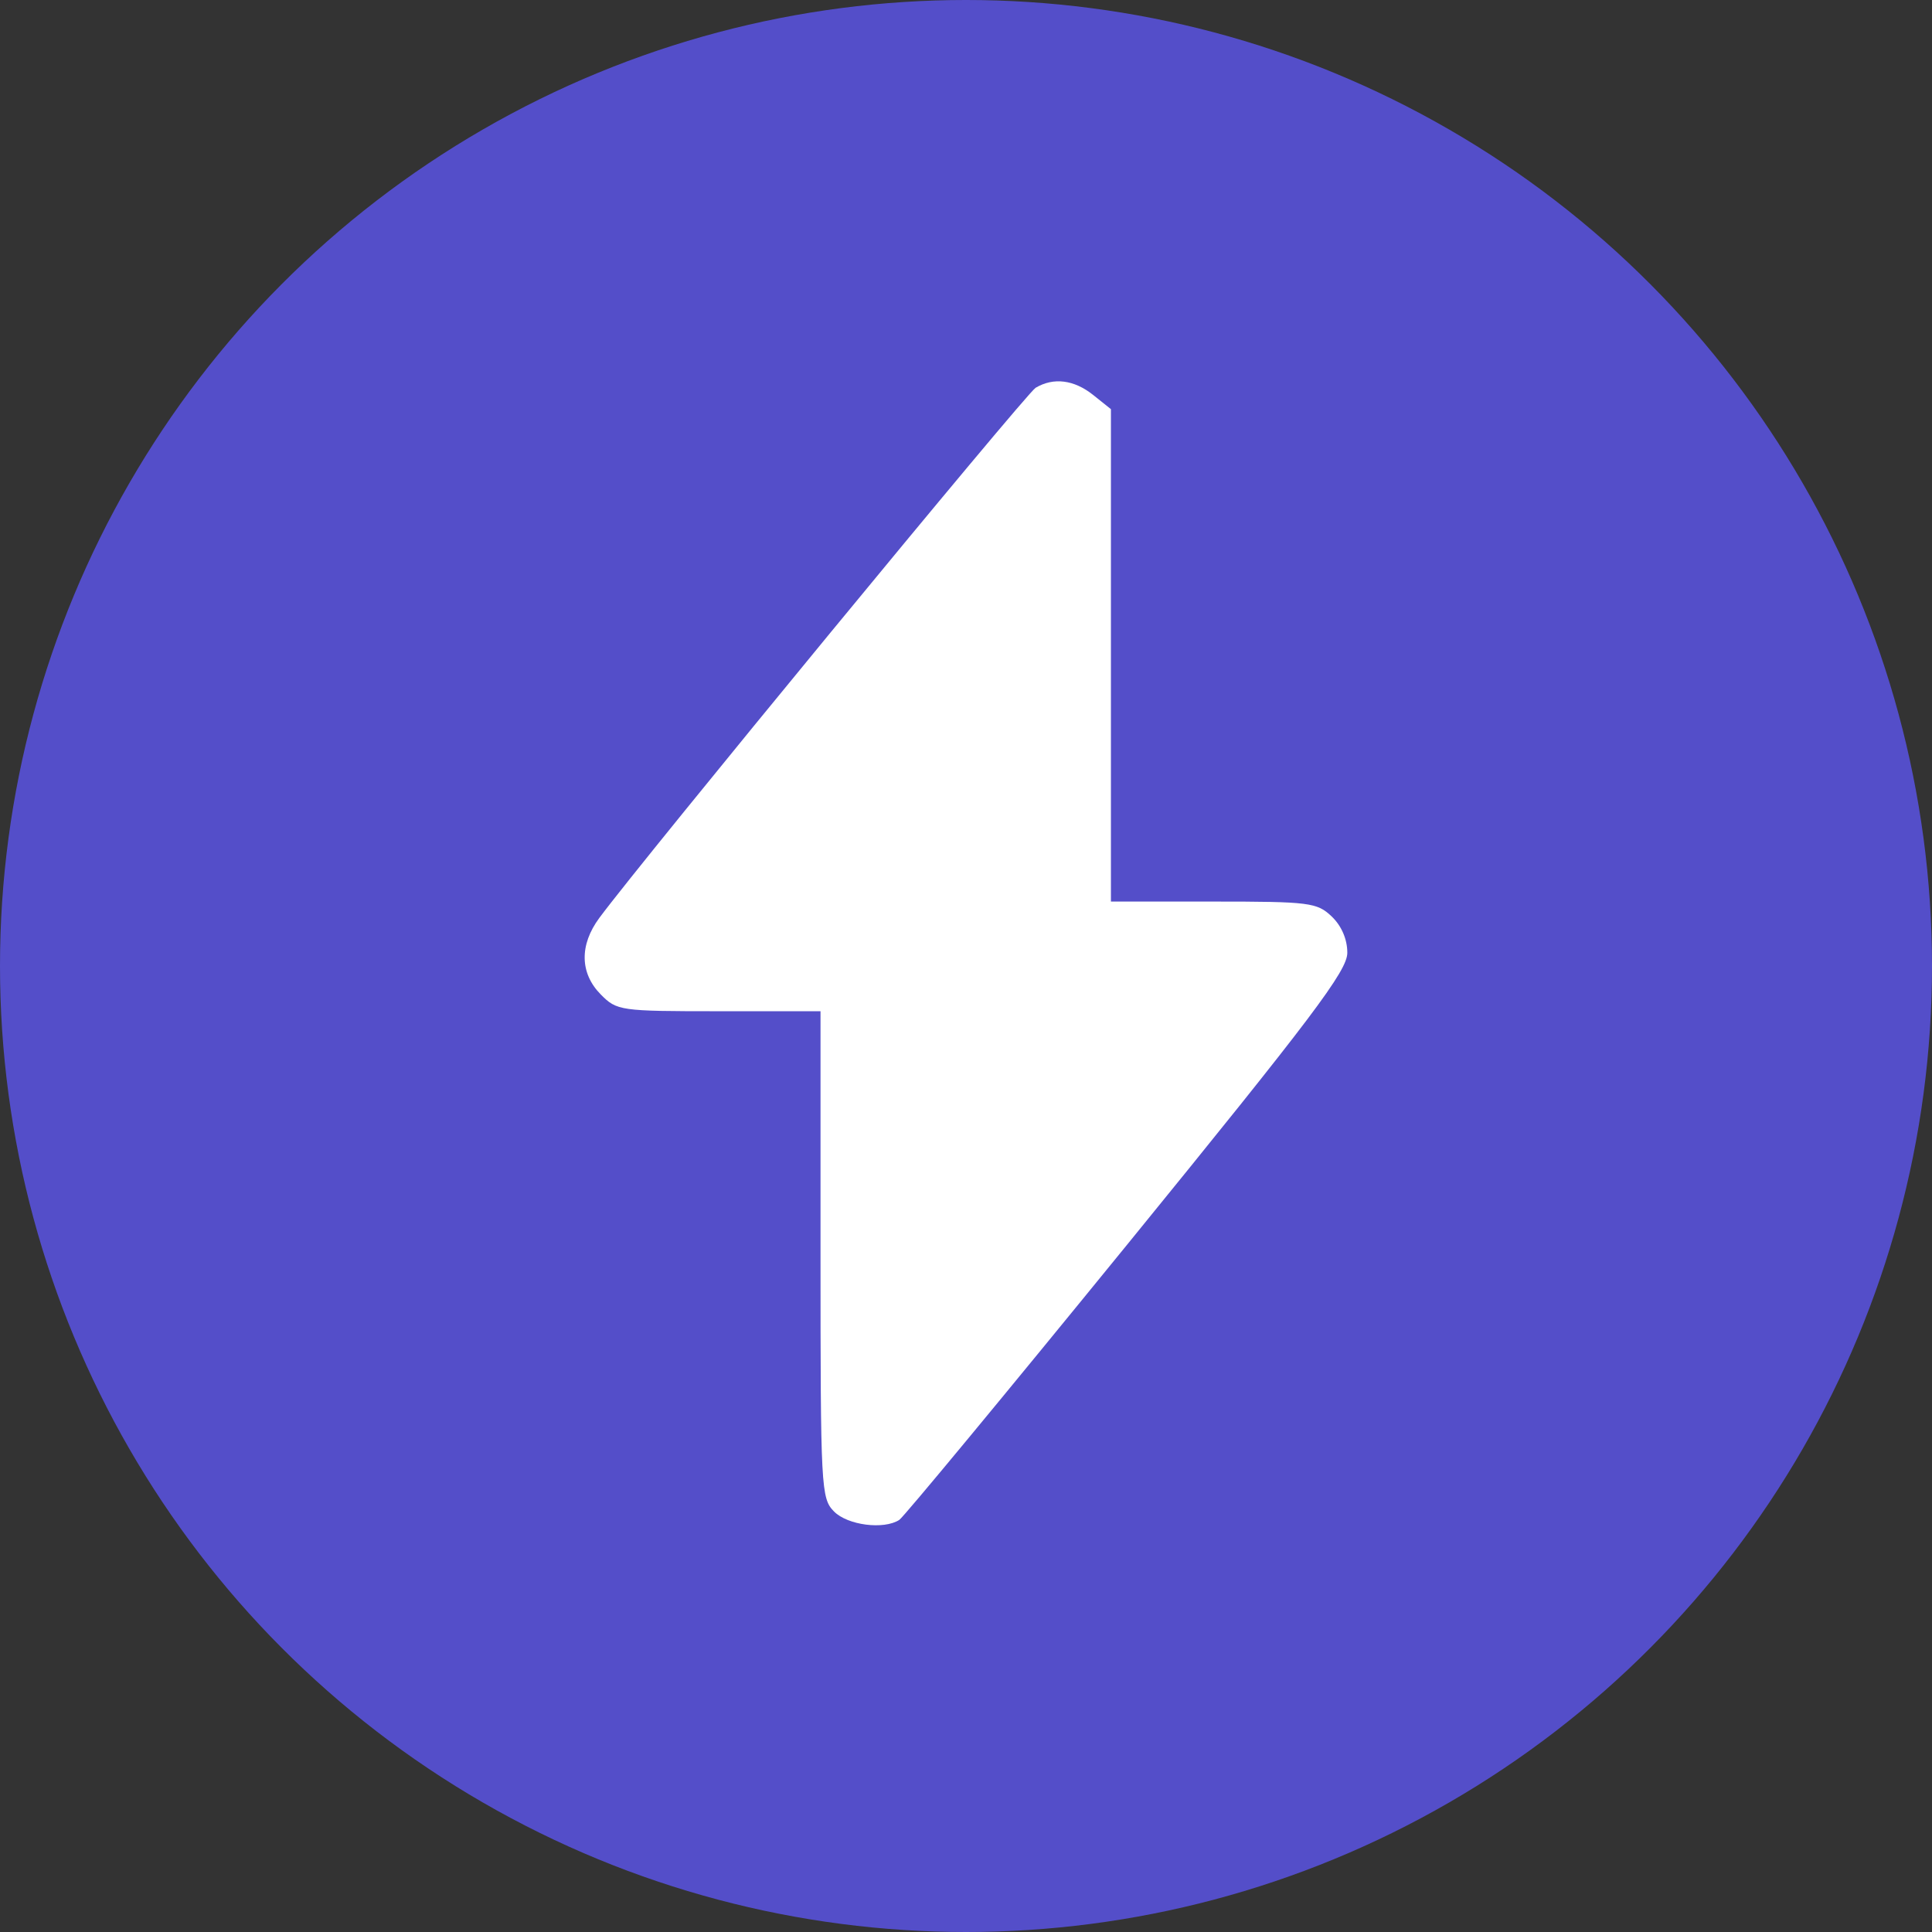
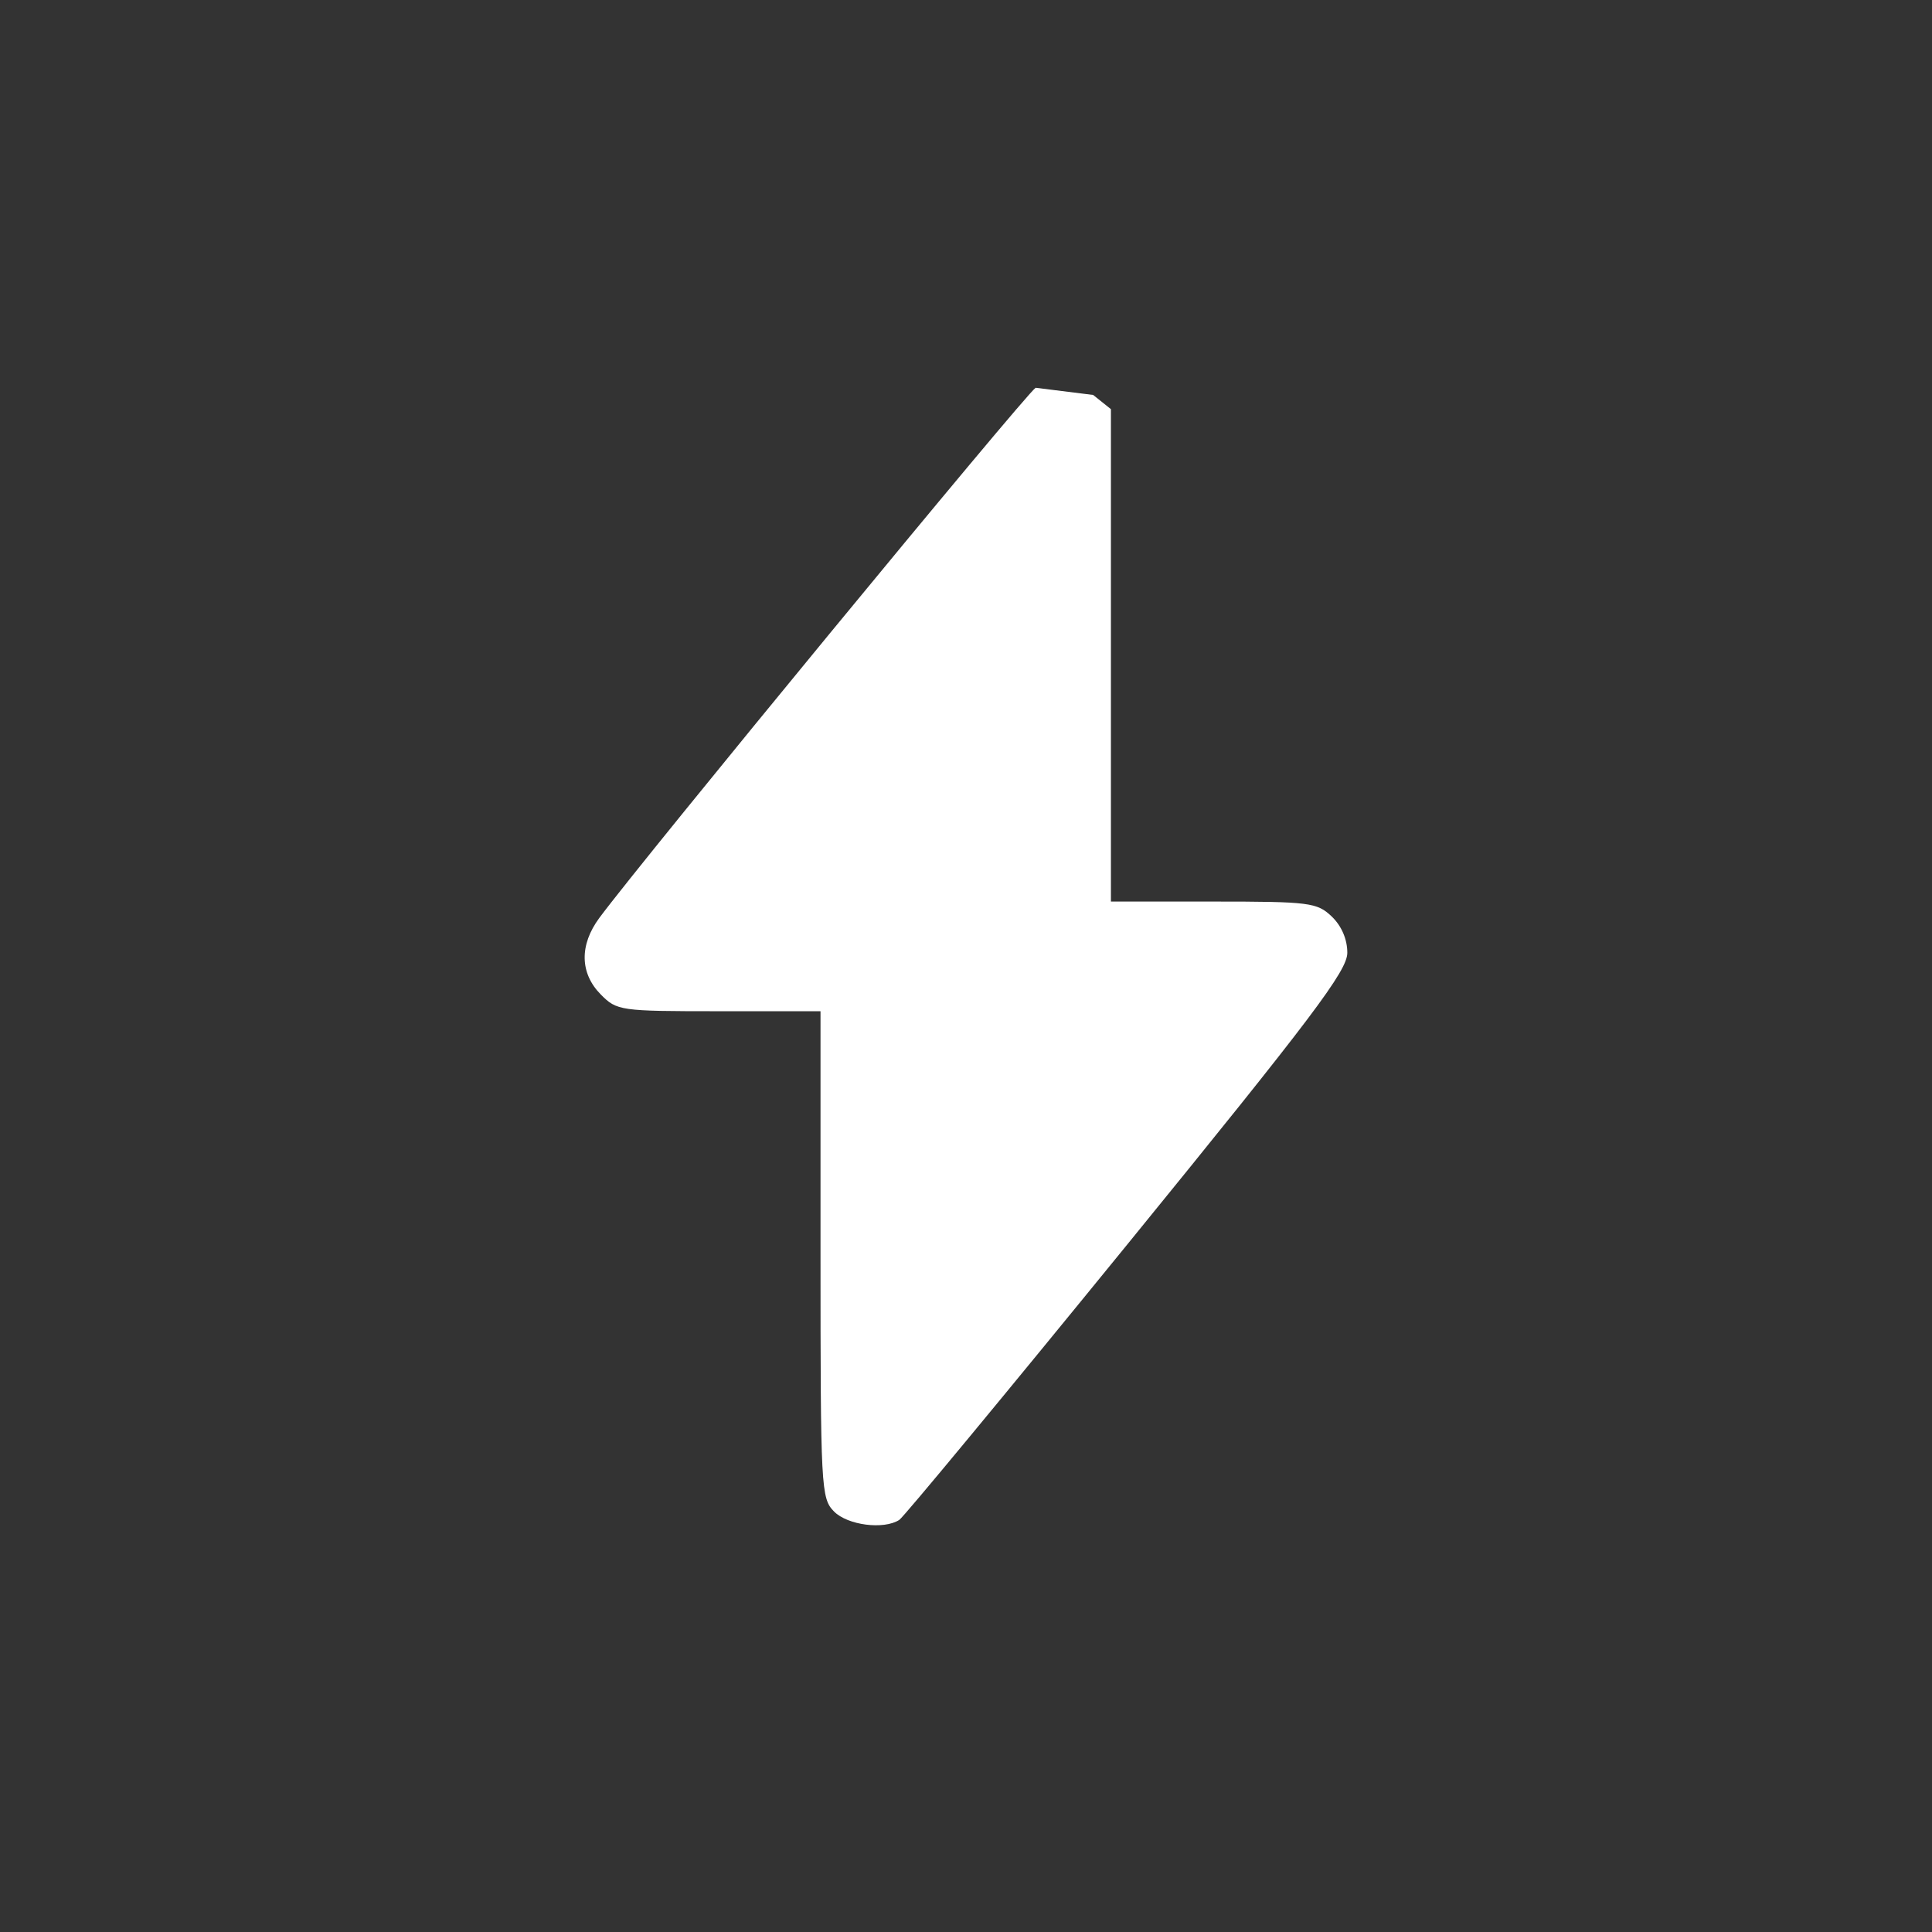
<svg xmlns="http://www.w3.org/2000/svg" width="76" height="76" viewBox="0 0 76 76" fill="none">
  <rect x="0" y="0" width="76" height="76" fill="#333333" stroke="none" />
  <g id="icon">
-     <circle id="Ellipse 3" cx="38" cy="38" r="38" fill="#544EC9" />
-     <path id="Screenshot 2025-02-13 at 21.08.04 1 (Traced)" fill-rule="evenodd" clip-rule="evenodd" d="M40.739 15.254C40.364 15.476 25.271 33.815 23.576 36.109C22.789 37.173 22.809 38.284 23.63 39.117C24.265 39.761 24.39 39.779 28.28 39.779H32.277V49.349C32.277 58.559 32.297 58.939 32.808 59.458C33.342 59.999 34.766 60.183 35.376 59.789C35.546 59.679 39.581 54.804 44.343 48.956C51.625 40.011 53 38.188 53 37.48C53 36.948 52.773 36.422 52.385 36.051C51.809 35.503 51.513 35.465 47.736 35.465H43.701V25.78V16.095L43.001 15.536C42.25 14.937 41.444 14.836 40.739 15.254Z" fill="white" />
+     <path id="Screenshot 2025-02-13 at 21.08.04 1 (Traced)" fill-rule="evenodd" clip-rule="evenodd" d="M40.739 15.254C40.364 15.476 25.271 33.815 23.576 36.109C22.789 37.173 22.809 38.284 23.63 39.117C24.265 39.761 24.39 39.779 28.28 39.779H32.277V49.349C32.277 58.559 32.297 58.939 32.808 59.458C33.342 59.999 34.766 60.183 35.376 59.789C35.546 59.679 39.581 54.804 44.343 48.956C51.625 40.011 53 38.188 53 37.48C53 36.948 52.773 36.422 52.385 36.051C51.809 35.503 51.513 35.465 47.736 35.465H43.701V25.78V16.095L43.001 15.536Z" fill="white" />
  </g>
</svg>